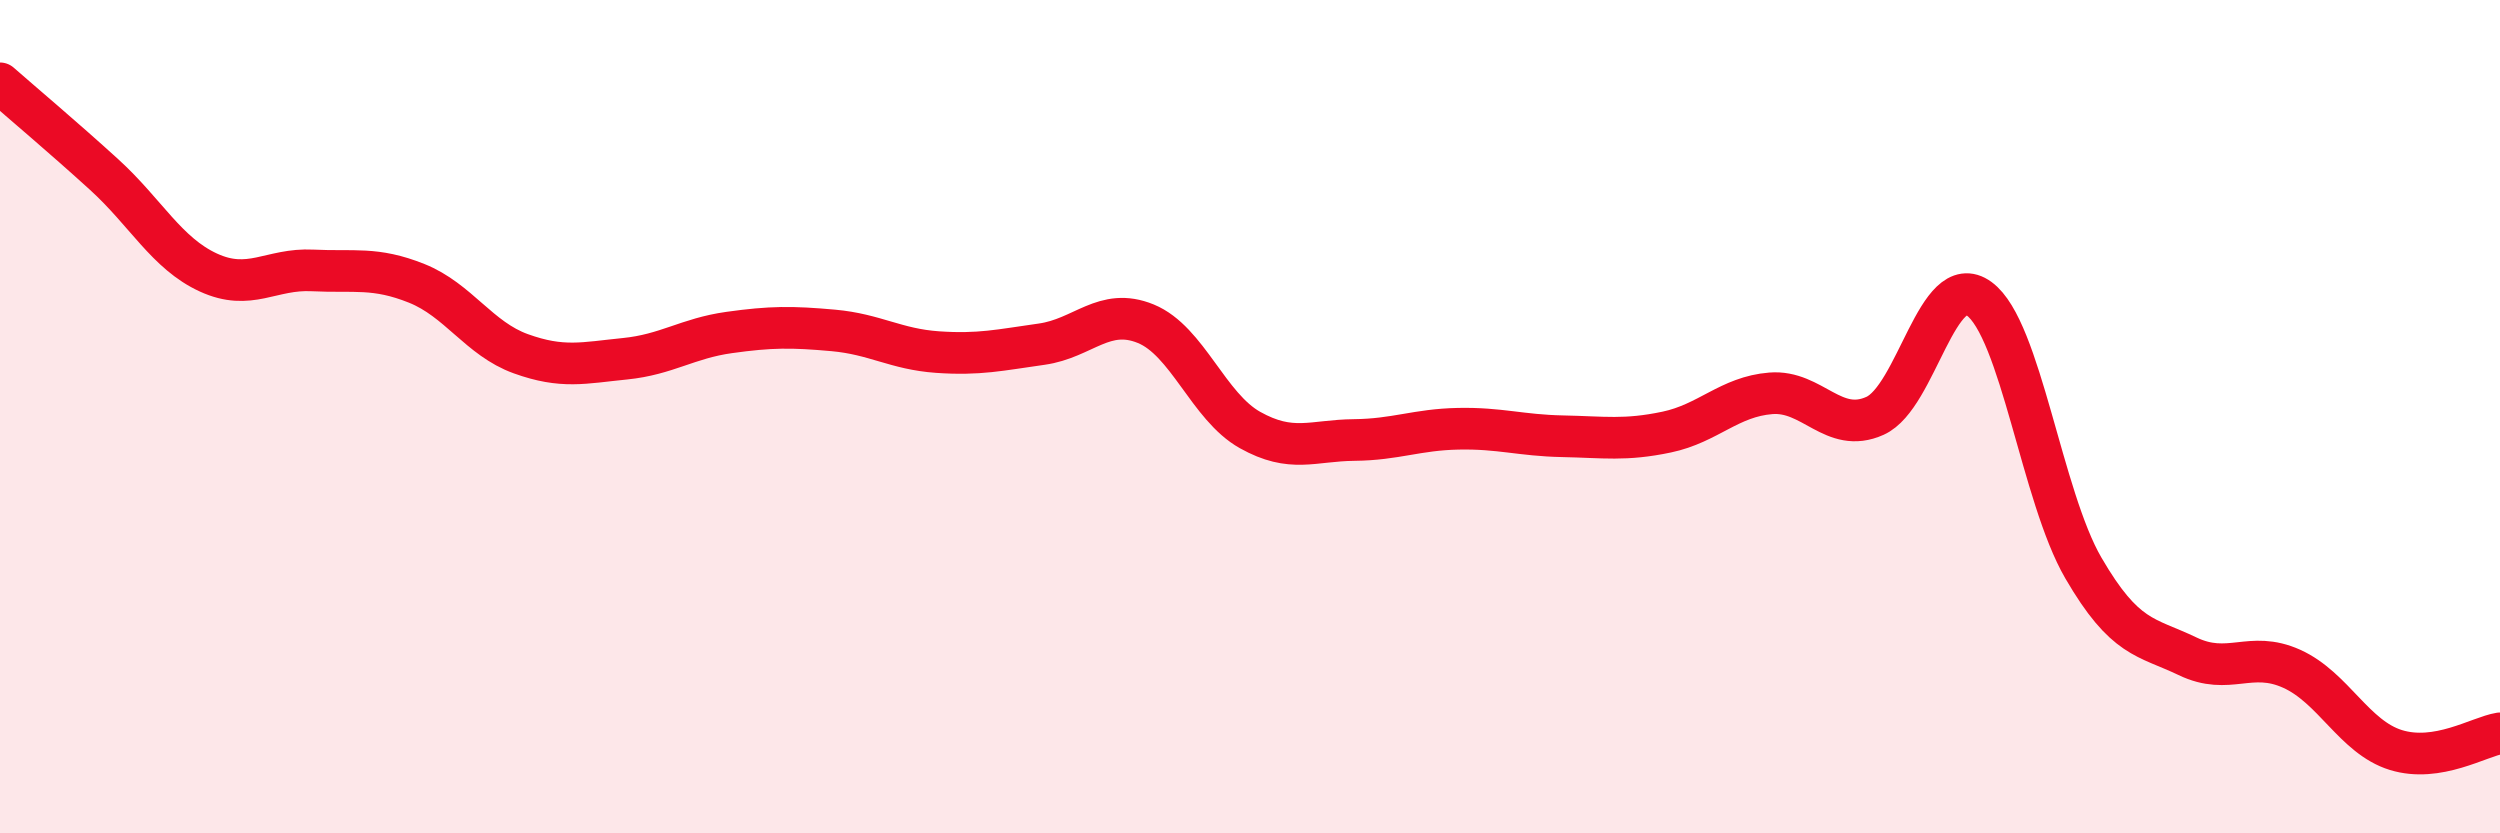
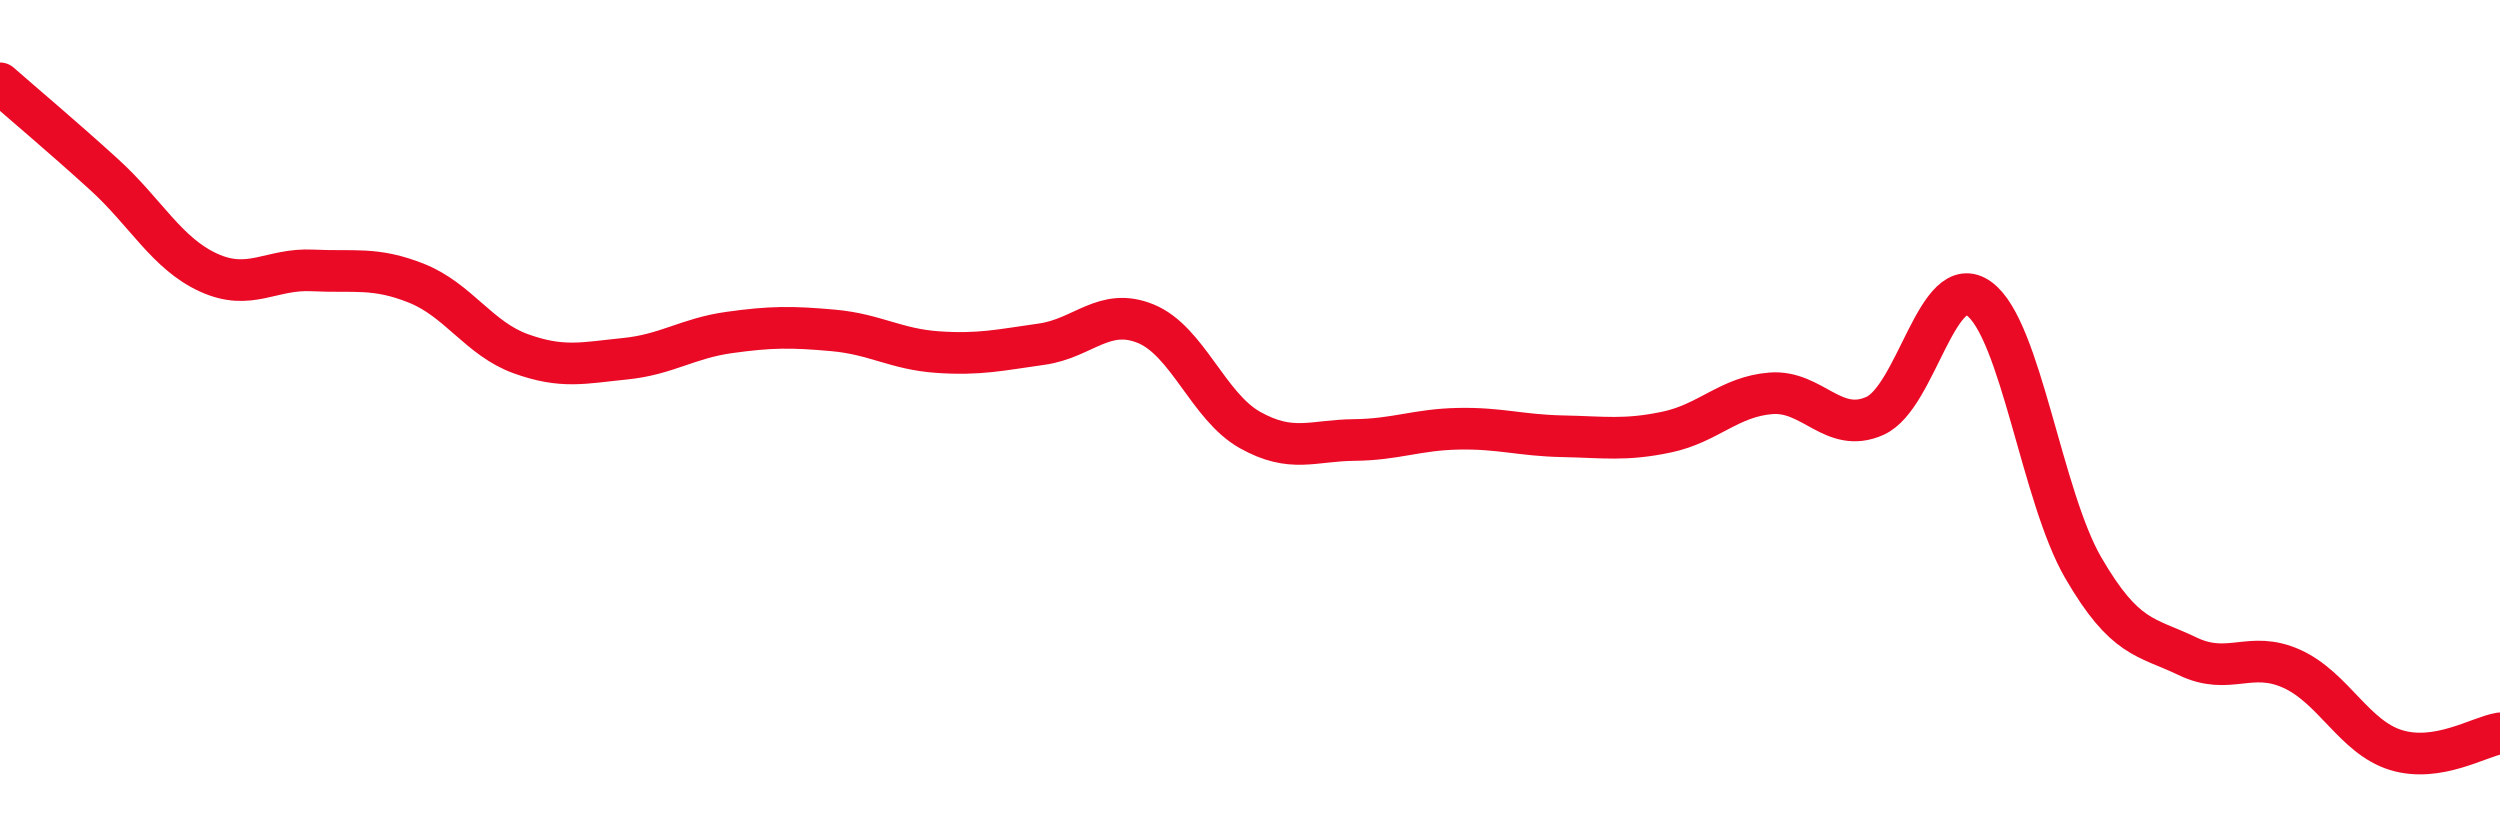
<svg xmlns="http://www.w3.org/2000/svg" width="60" height="20" viewBox="0 0 60 20">
-   <path d="M 0,2 C 0.5,2.44 1.5,3.28 2.5,4.19 C 3.5,5.1 4,6.08 5,6.54 C 6,7 6.5,6.44 7.5,6.49 C 8.5,6.54 9,6.4 10,6.8 C 11,7.2 11.5,8.13 12.5,8.49 C 13.5,8.85 14,8.71 15,8.61 C 16,8.51 16.5,8.12 17.5,7.98 C 18.5,7.84 19,7.84 20,7.93 C 21,8.02 21.5,8.38 22.5,8.45 C 23.5,8.52 24,8.4 25,8.26 C 26,8.12 26.5,7.36 27.5,7.77 C 28.5,8.18 29,9.76 30,10.32 C 31,10.88 31.5,10.57 32.5,10.56 C 33.5,10.55 34,10.31 35,10.29 C 36,10.27 36.5,10.45 37.5,10.47 C 38.5,10.49 39,10.58 40,10.37 C 41,10.16 41.5,9.52 42.5,9.44 C 43.5,9.36 44,10.43 45,9.98 C 46,9.53 46.5,6.44 47.5,7.17 C 48.5,7.9 49,11.91 50,13.63 C 51,15.35 51.5,15.27 52.5,15.75 C 53.5,16.23 54,15.6 55,16.05 C 56,16.5 56.5,17.69 57.5,18 C 58.5,18.31 59.5,17.68 60,17.6L60 20L0 20Z" fill="#EB0A25" opacity="0.1" stroke-linecap="round" stroke-linejoin="round" />
  <path d="M 0,2 C 0.5,2.44 1.5,3.28 2.5,4.19 C 3.5,5.1 4,6.08 5,6.54 C 6,7 6.5,6.44 7.5,6.49 C 8.5,6.54 9,6.4 10,6.8 C 11,7.2 11.5,8.13 12.5,8.49 C 13.5,8.85 14,8.71 15,8.61 C 16,8.51 16.5,8.12 17.5,7.98 C 18.5,7.84 19,7.84 20,7.93 C 21,8.02 21.5,8.38 22.5,8.45 C 23.5,8.52 24,8.4 25,8.26 C 26,8.12 26.5,7.36 27.5,7.77 C 28.5,8.18 29,9.76 30,10.32 C 31,10.88 31.5,10.57 32.5,10.56 C 33.5,10.55 34,10.31 35,10.29 C 36,10.27 36.5,10.45 37.5,10.47 C 38.5,10.49 39,10.58 40,10.37 C 41,10.16 41.5,9.52 42.5,9.44 C 43.5,9.36 44,10.43 45,9.98 C 46,9.53 46.5,6.44 47.5,7.17 C 48.5,7.9 49,11.91 50,13.63 C 51,15.35 51.5,15.27 52.5,15.75 C 53.5,16.23 54,15.6 55,16.05 C 56,16.5 56.5,17.69 57.5,18 C 58.5,18.31 59.5,17.68 60,17.6" stroke="#EB0A25" stroke-width="1" fill="none" stroke-linecap="round" stroke-linejoin="round" />
</svg>